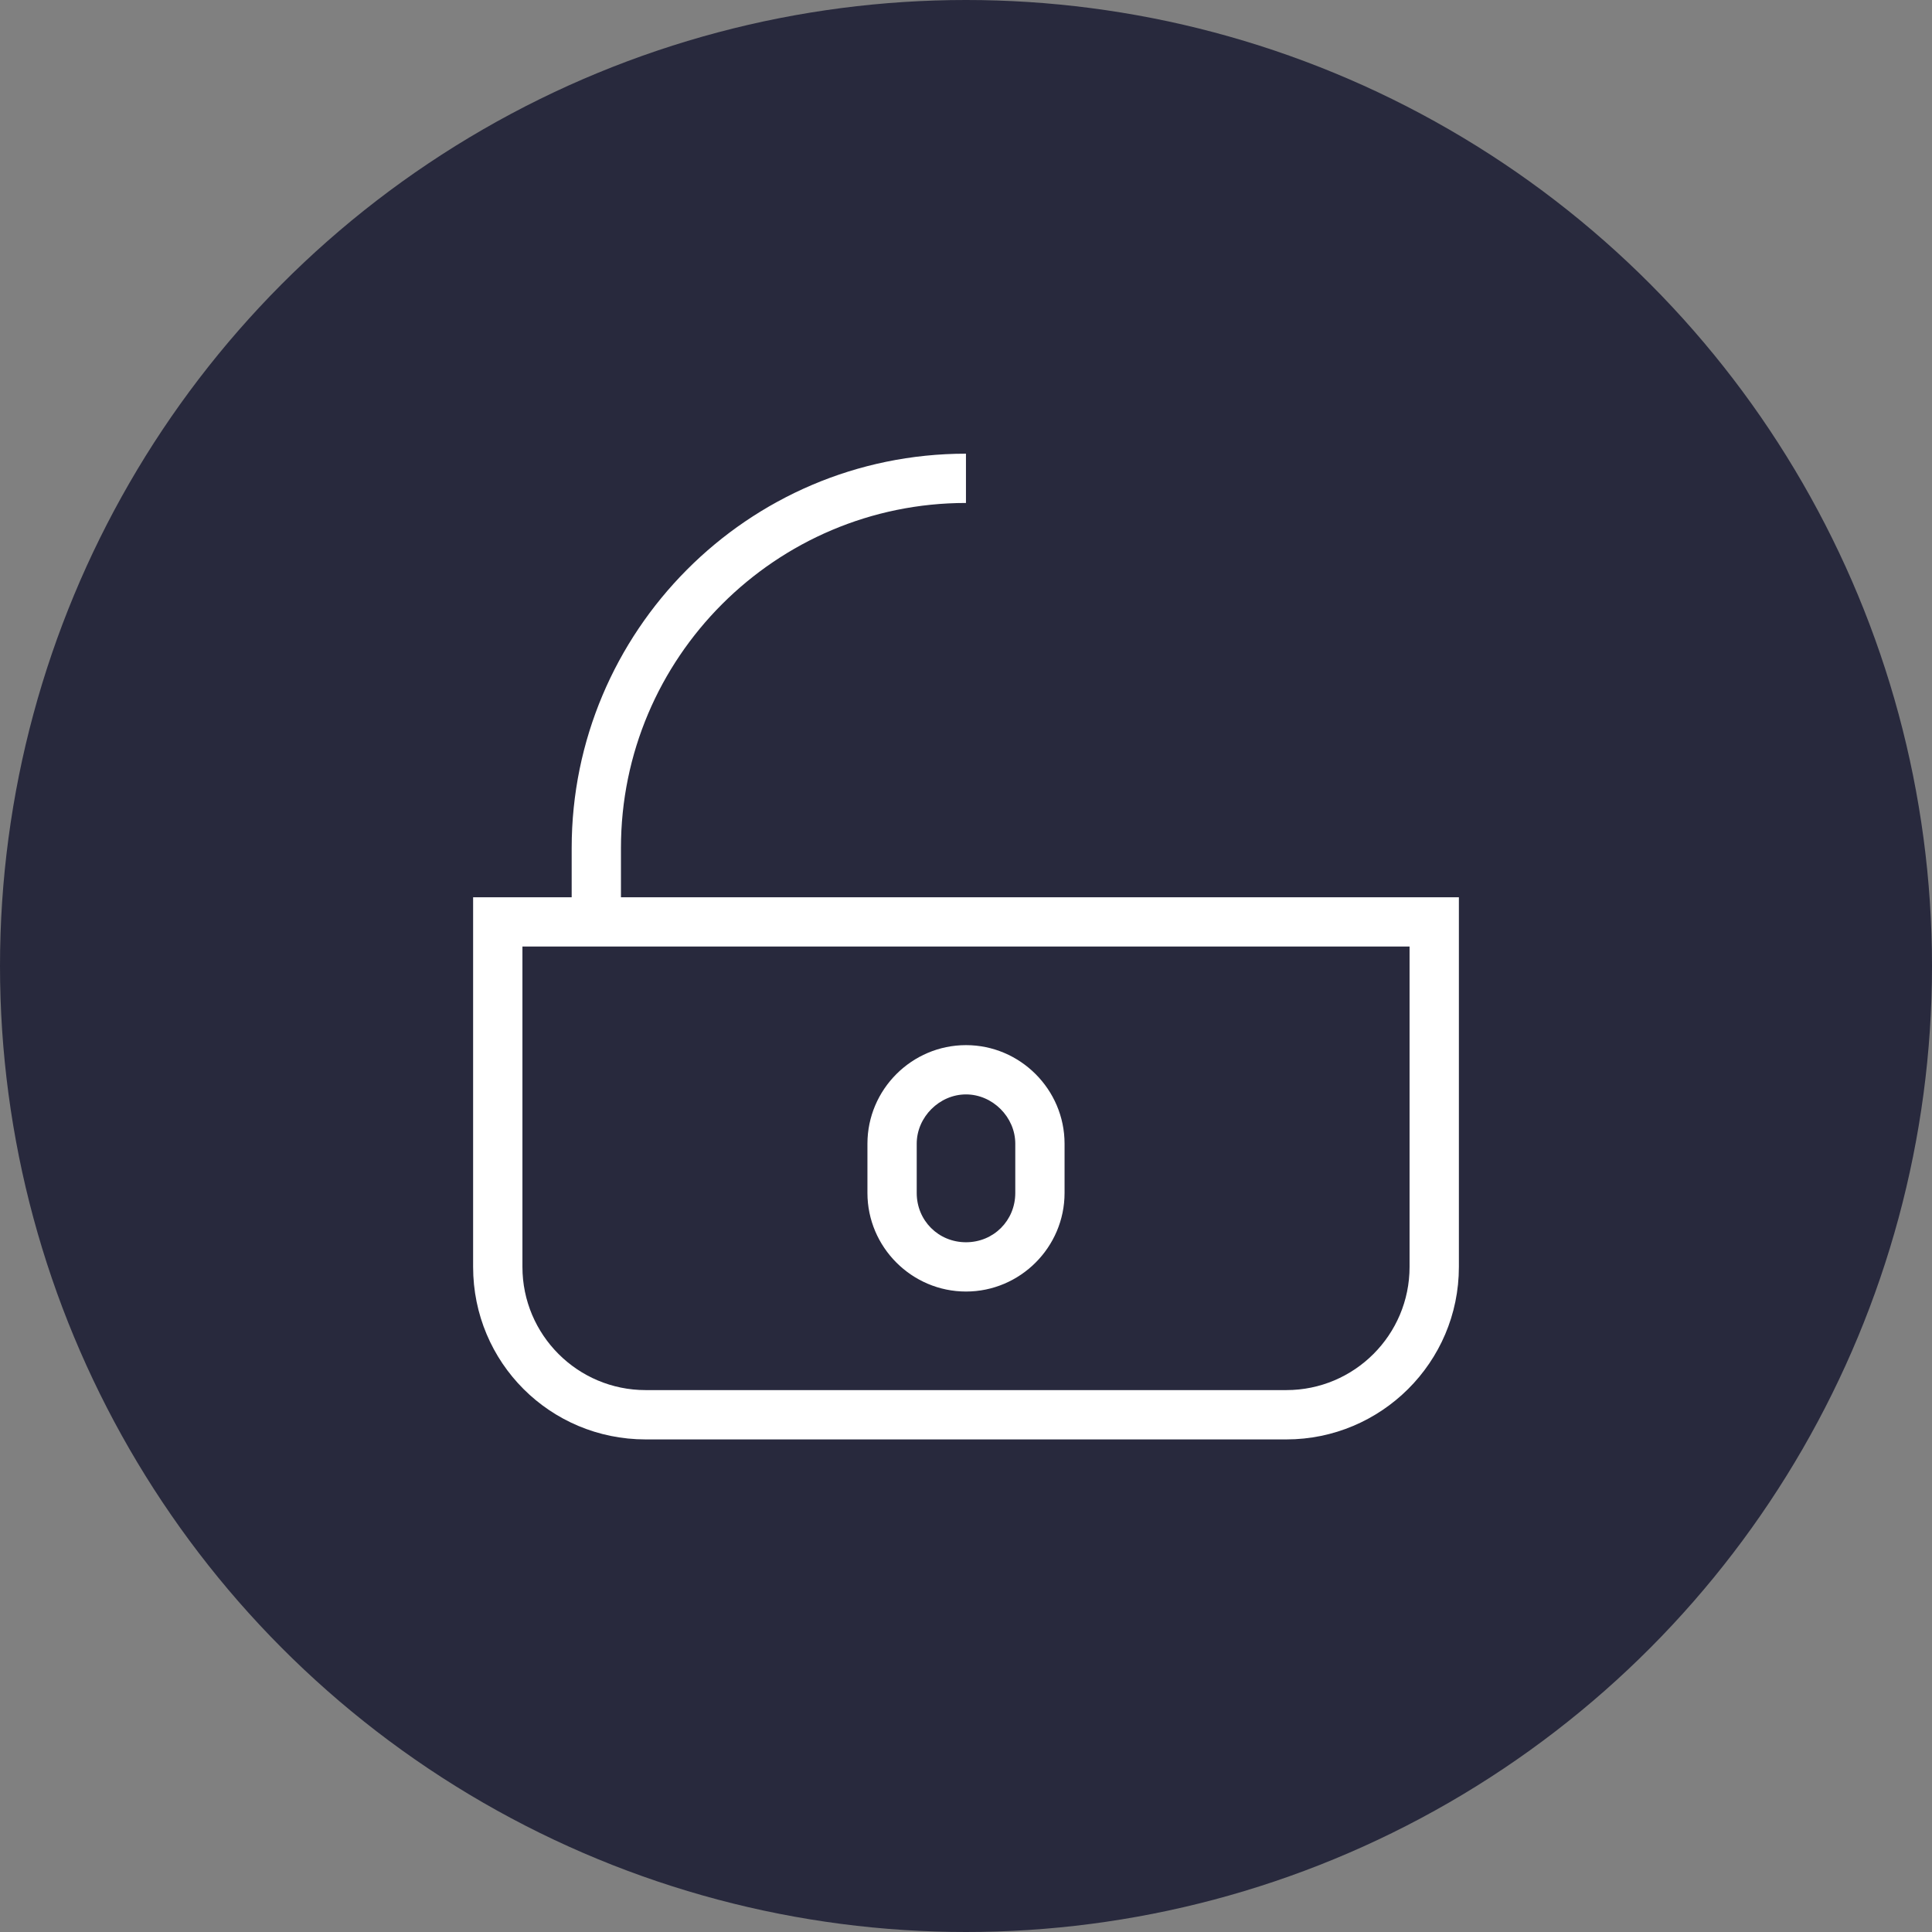
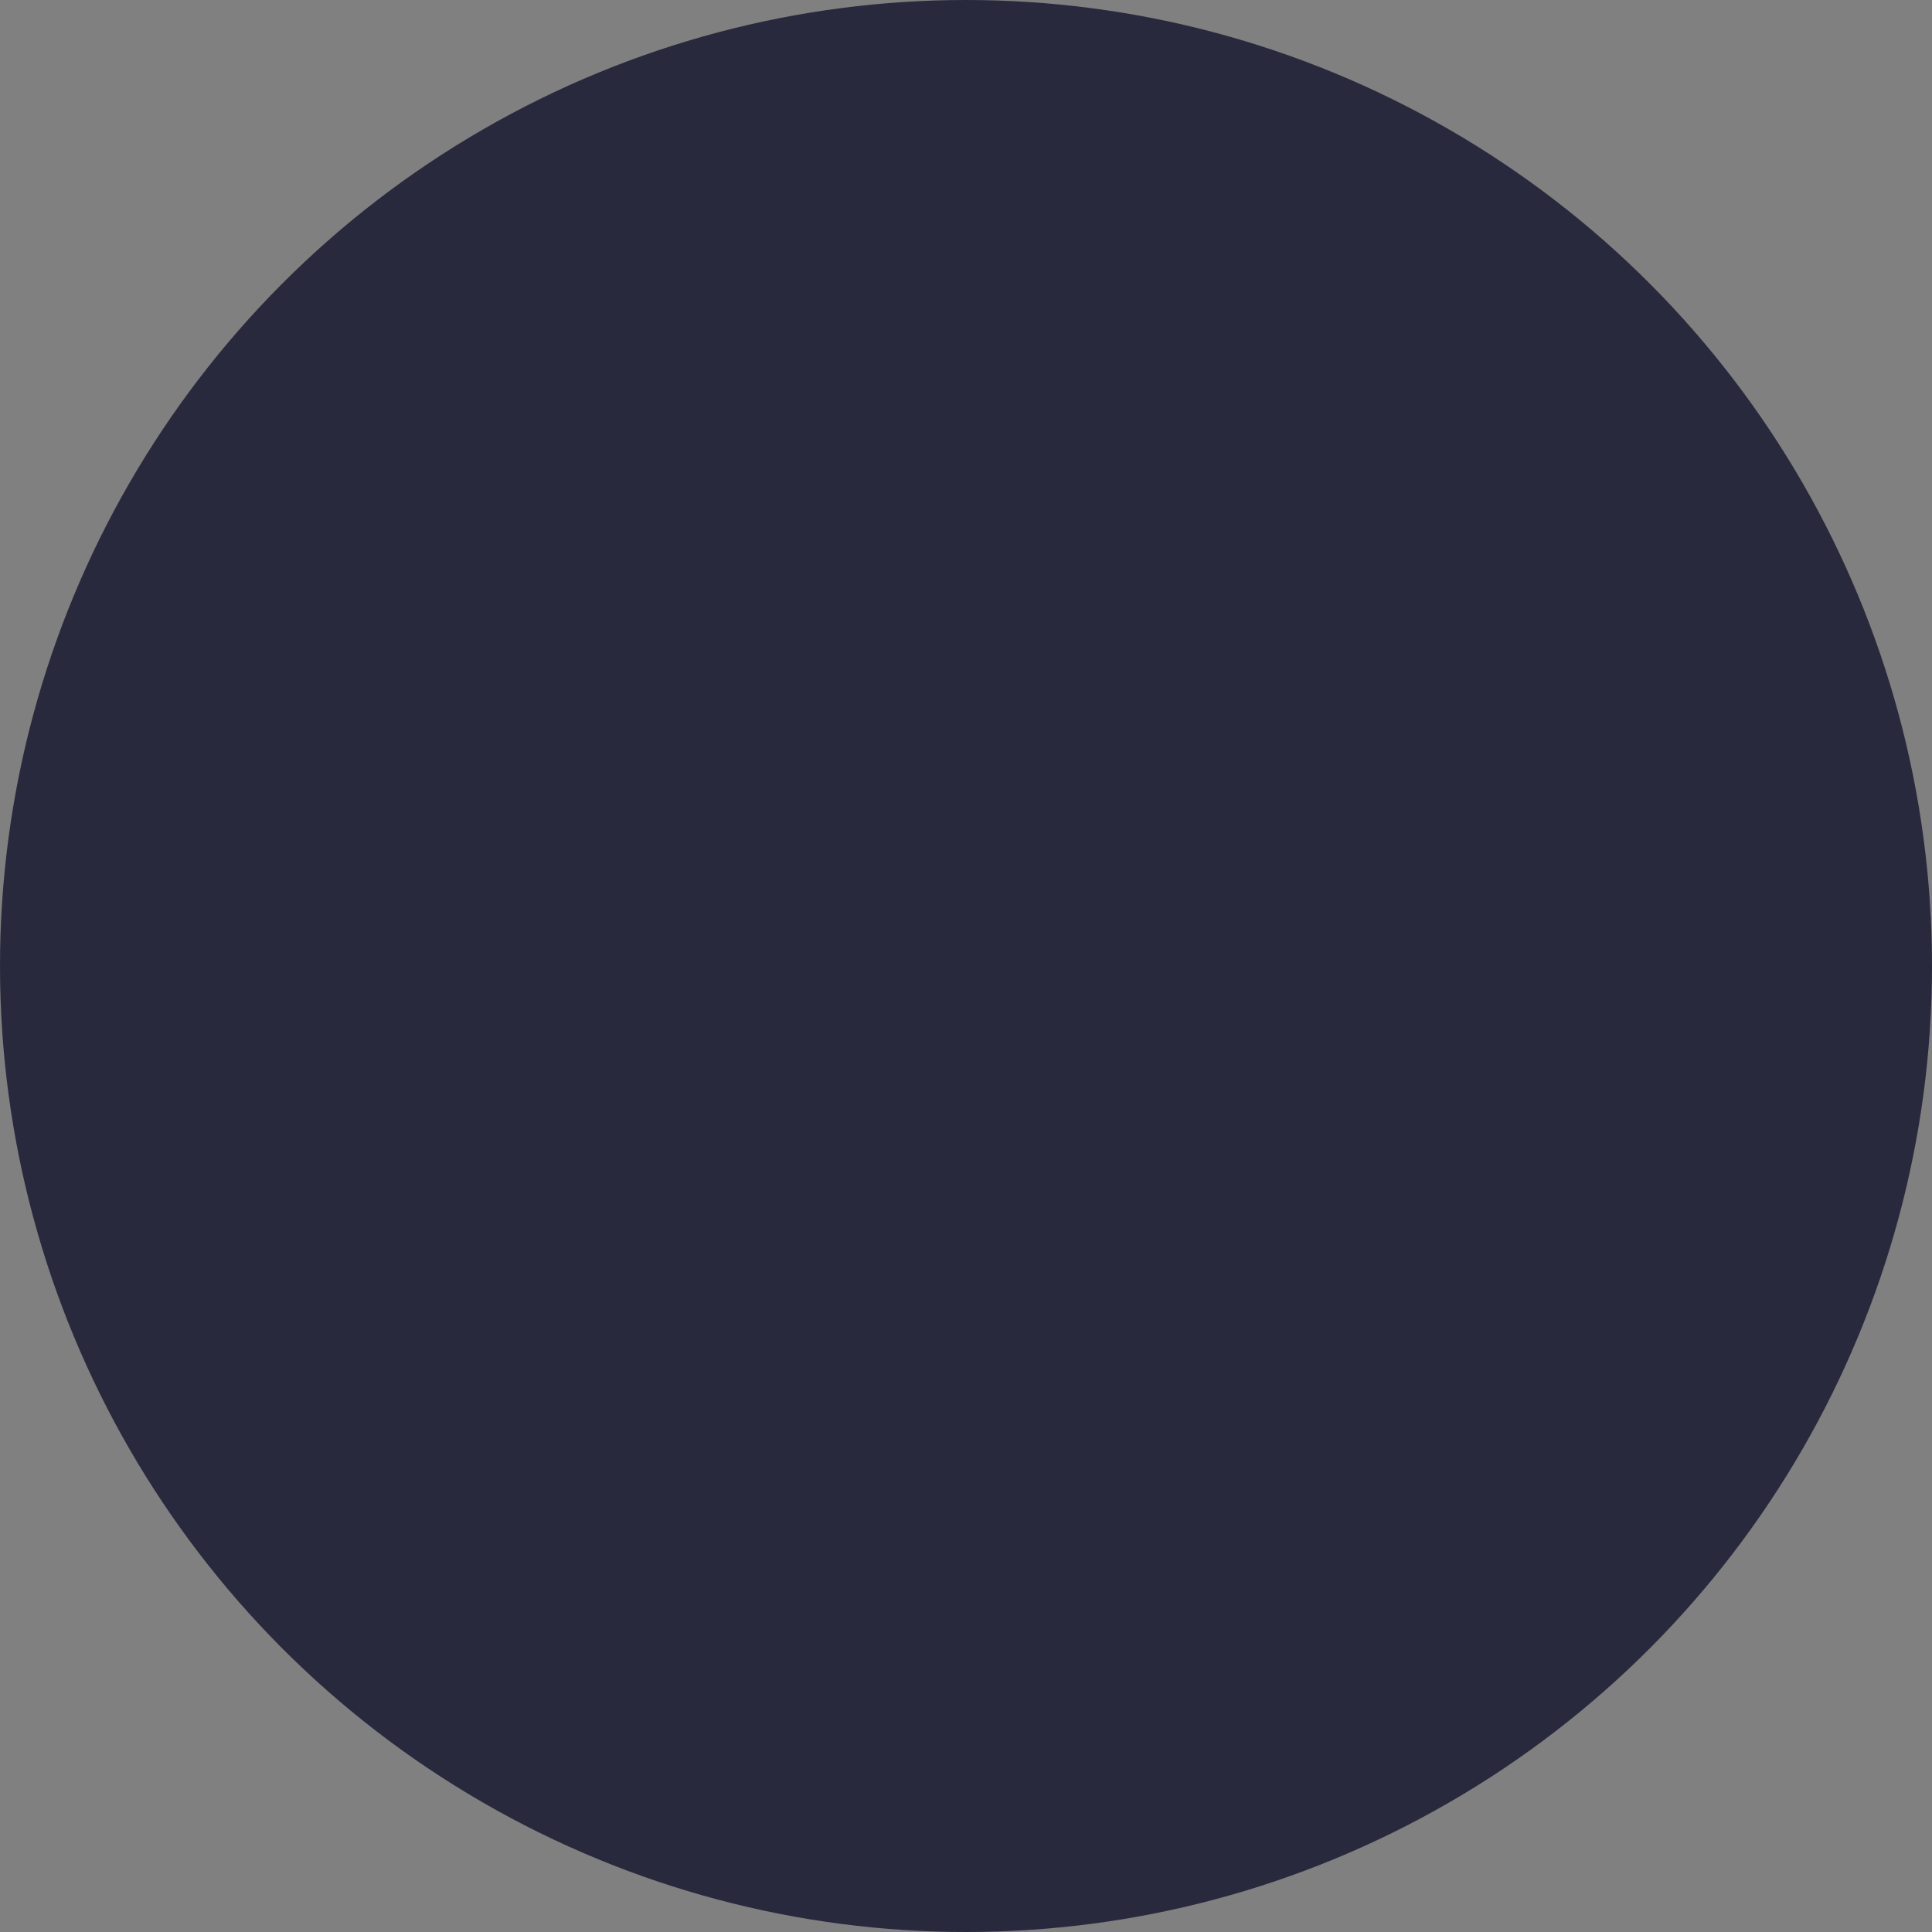
<svg xmlns="http://www.w3.org/2000/svg" viewBox="0 0 512 512">
  <rect x="0" y="0" width="512" height="512" fill="#808080" stroke="none" />
  <defs>
    <style>
      .cls-1 {
        fill: #28293d;
      }

      .cls-1, .cls-2 {
        stroke-width: 0px;
      }

      .cls-2 {
        fill: #fff;
      }
    </style>
  </defs>
  <g id="Layer_1" data-name="Layer 1">
    <circle class="cls-1" cx="256" cy="256" r="256" />
  </g>
  <g id="Layer_2" data-name="Layer 2">
-     <path class="cls-2" d="M386.62,237.78v97.96c0,25.34-20.64,45.72-45.72,45.72h-169.8c-25.34,0-45.72-20.38-45.72-45.72v-97.96h26.12v-13.06c0-57.21,46.5-104.49,104.49-104.49v13.06c-50.42,0-91.43,41.01-91.43,91.43v13.06h222.05ZM373.56,250.84h-235.11v84.9c0,18.02,14.63,32.65,32.65,32.65h169.8c18.02,0,32.65-14.63,32.65-32.65v-84.9ZM229.88,316.15v-13.06c0-14.37,11.76-26.12,26.12-26.12s26.12,11.76,26.12,26.12v13.06c0,14.37-11.76,26.12-26.12,26.12s-26.12-11.76-26.12-26.12ZM242.94,316.15c0,7.31,5.75,13.06,13.06,13.06s13.06-5.75,13.06-13.06v-13.06c0-7.05-6.01-13.06-13.06-13.06s-13.06,6.01-13.06,13.06v13.06Z" />
-   </g>
+     </g>
</svg>